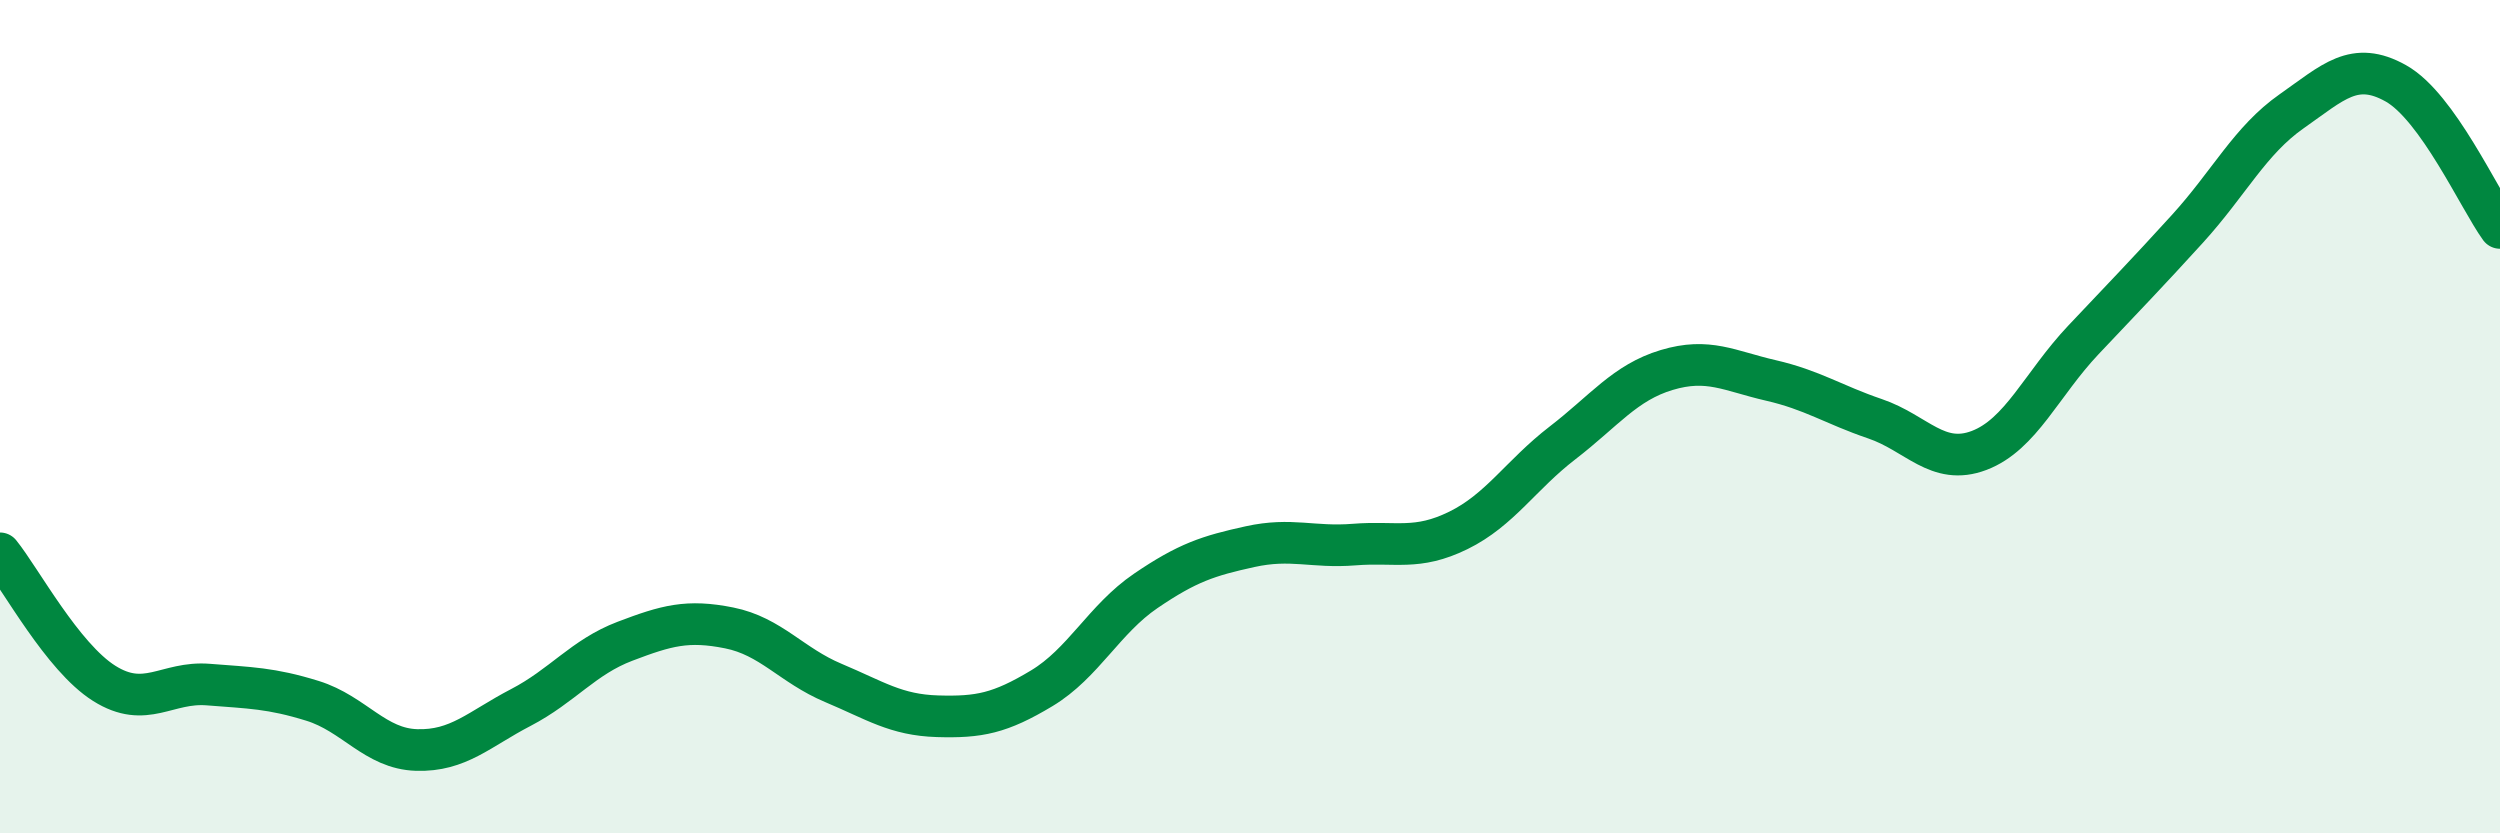
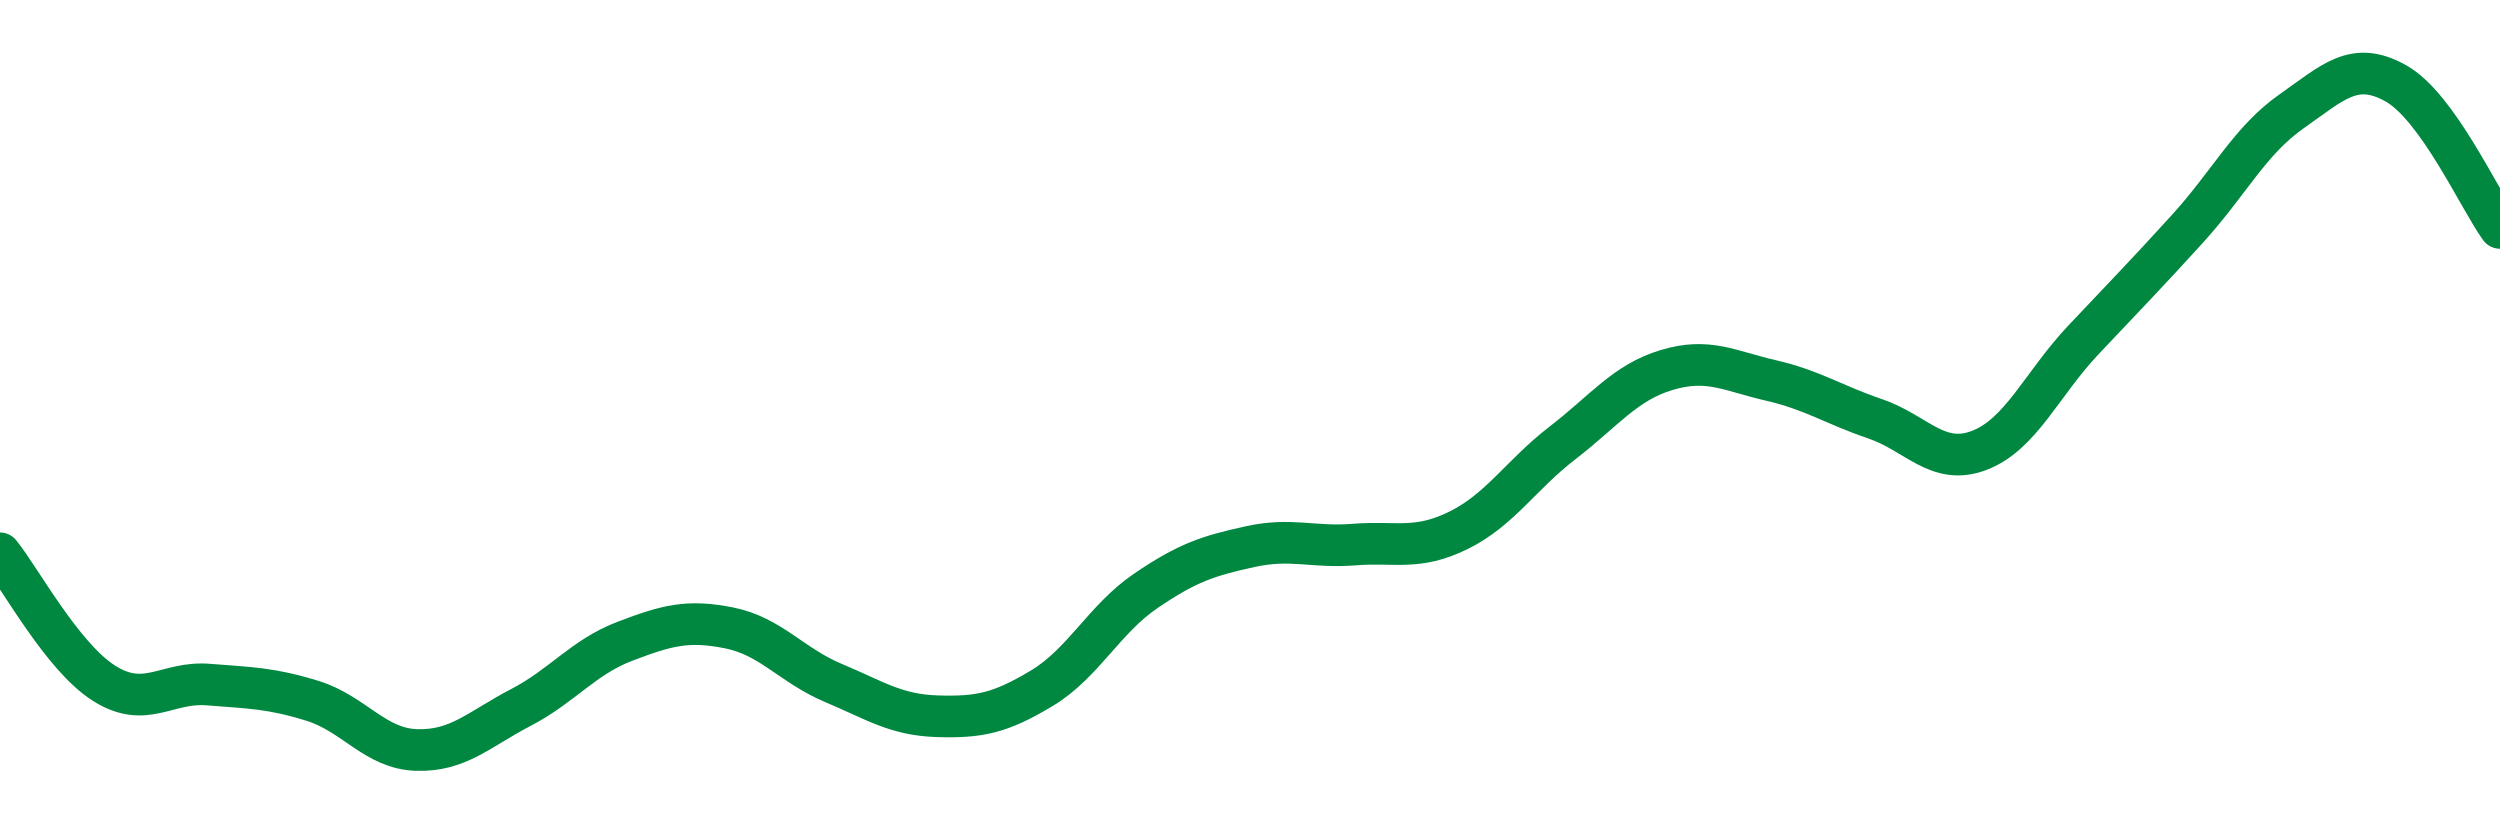
<svg xmlns="http://www.w3.org/2000/svg" width="60" height="20" viewBox="0 0 60 20">
-   <path d="M 0,13.28 C 0.5,13.9 1.5,15.77 2.5,16.4 C 3.5,17.03 4,16.35 5,16.43 C 6,16.51 6.5,16.51 7.5,16.82 C 8.5,17.13 9,17.97 10,18 C 11,18.03 11.5,17.5 12.5,16.98 C 13.5,16.46 14,15.77 15,15.39 C 16,15.01 16.5,14.87 17.5,15.07 C 18.5,15.27 19,15.97 20,16.39 C 21,16.81 21.5,17.16 22.5,17.19 C 23.5,17.22 24,17.12 25,16.52 C 26,15.92 26.5,14.86 27.5,14.18 C 28.5,13.5 29,13.34 30,13.12 C 31,12.9 31.5,13.15 32.5,13.07 C 33.5,12.99 34,13.22 35,12.73 C 36,12.24 36.5,11.4 37.5,10.63 C 38.5,9.86 39,9.18 40,8.88 C 41,8.58 41.5,8.9 42.5,9.13 C 43.5,9.36 44,9.71 45,10.05 C 46,10.39 46.5,11.19 47.5,10.81 C 48.5,10.43 49,9.22 50,8.16 C 51,7.1 51.5,6.59 52.5,5.49 C 53.5,4.39 54,3.37 55,2.67 C 56,1.97 56.5,1.44 57.5,2 C 58.5,2.56 59.5,4.78 60,5.47L60 20L0 20Z" fill="#008740" opacity="0.1" stroke-linecap="round" stroke-linejoin="round" />
  <path d="M 0,13.28 C 0.5,13.9 1.5,15.77 2.5,16.4 C 3.5,17.03 4,16.35 5,16.43 C 6,16.51 6.5,16.51 7.5,16.82 C 8.5,17.13 9,17.97 10,18 C 11,18.03 11.5,17.5 12.5,16.98 C 13.5,16.46 14,15.77 15,15.39 C 16,15.01 16.5,14.87 17.5,15.07 C 18.5,15.27 19,15.97 20,16.39 C 21,16.81 21.5,17.16 22.5,17.19 C 23.5,17.22 24,17.12 25,16.52 C 26,15.92 26.5,14.86 27.5,14.18 C 28.5,13.5 29,13.34 30,13.12 C 31,12.9 31.5,13.15 32.5,13.07 C 33.5,12.99 34,13.22 35,12.73 C 36,12.24 36.5,11.4 37.5,10.63 C 38.5,9.86 39,9.18 40,8.88 C 41,8.58 41.5,8.9 42.5,9.13 C 43.5,9.36 44,9.71 45,10.05 C 46,10.39 46.5,11.19 47.5,10.81 C 48.5,10.43 49,9.22 50,8.16 C 51,7.1 51.5,6.59 52.5,5.49 C 53.5,4.39 54,3.37 55,2.67 C 56,1.97 56.5,1.44 57.5,2 C 58.5,2.56 59.5,4.78 60,5.47" stroke="#008740" stroke-width="1" fill="none" stroke-linecap="round" stroke-linejoin="round" />
</svg>